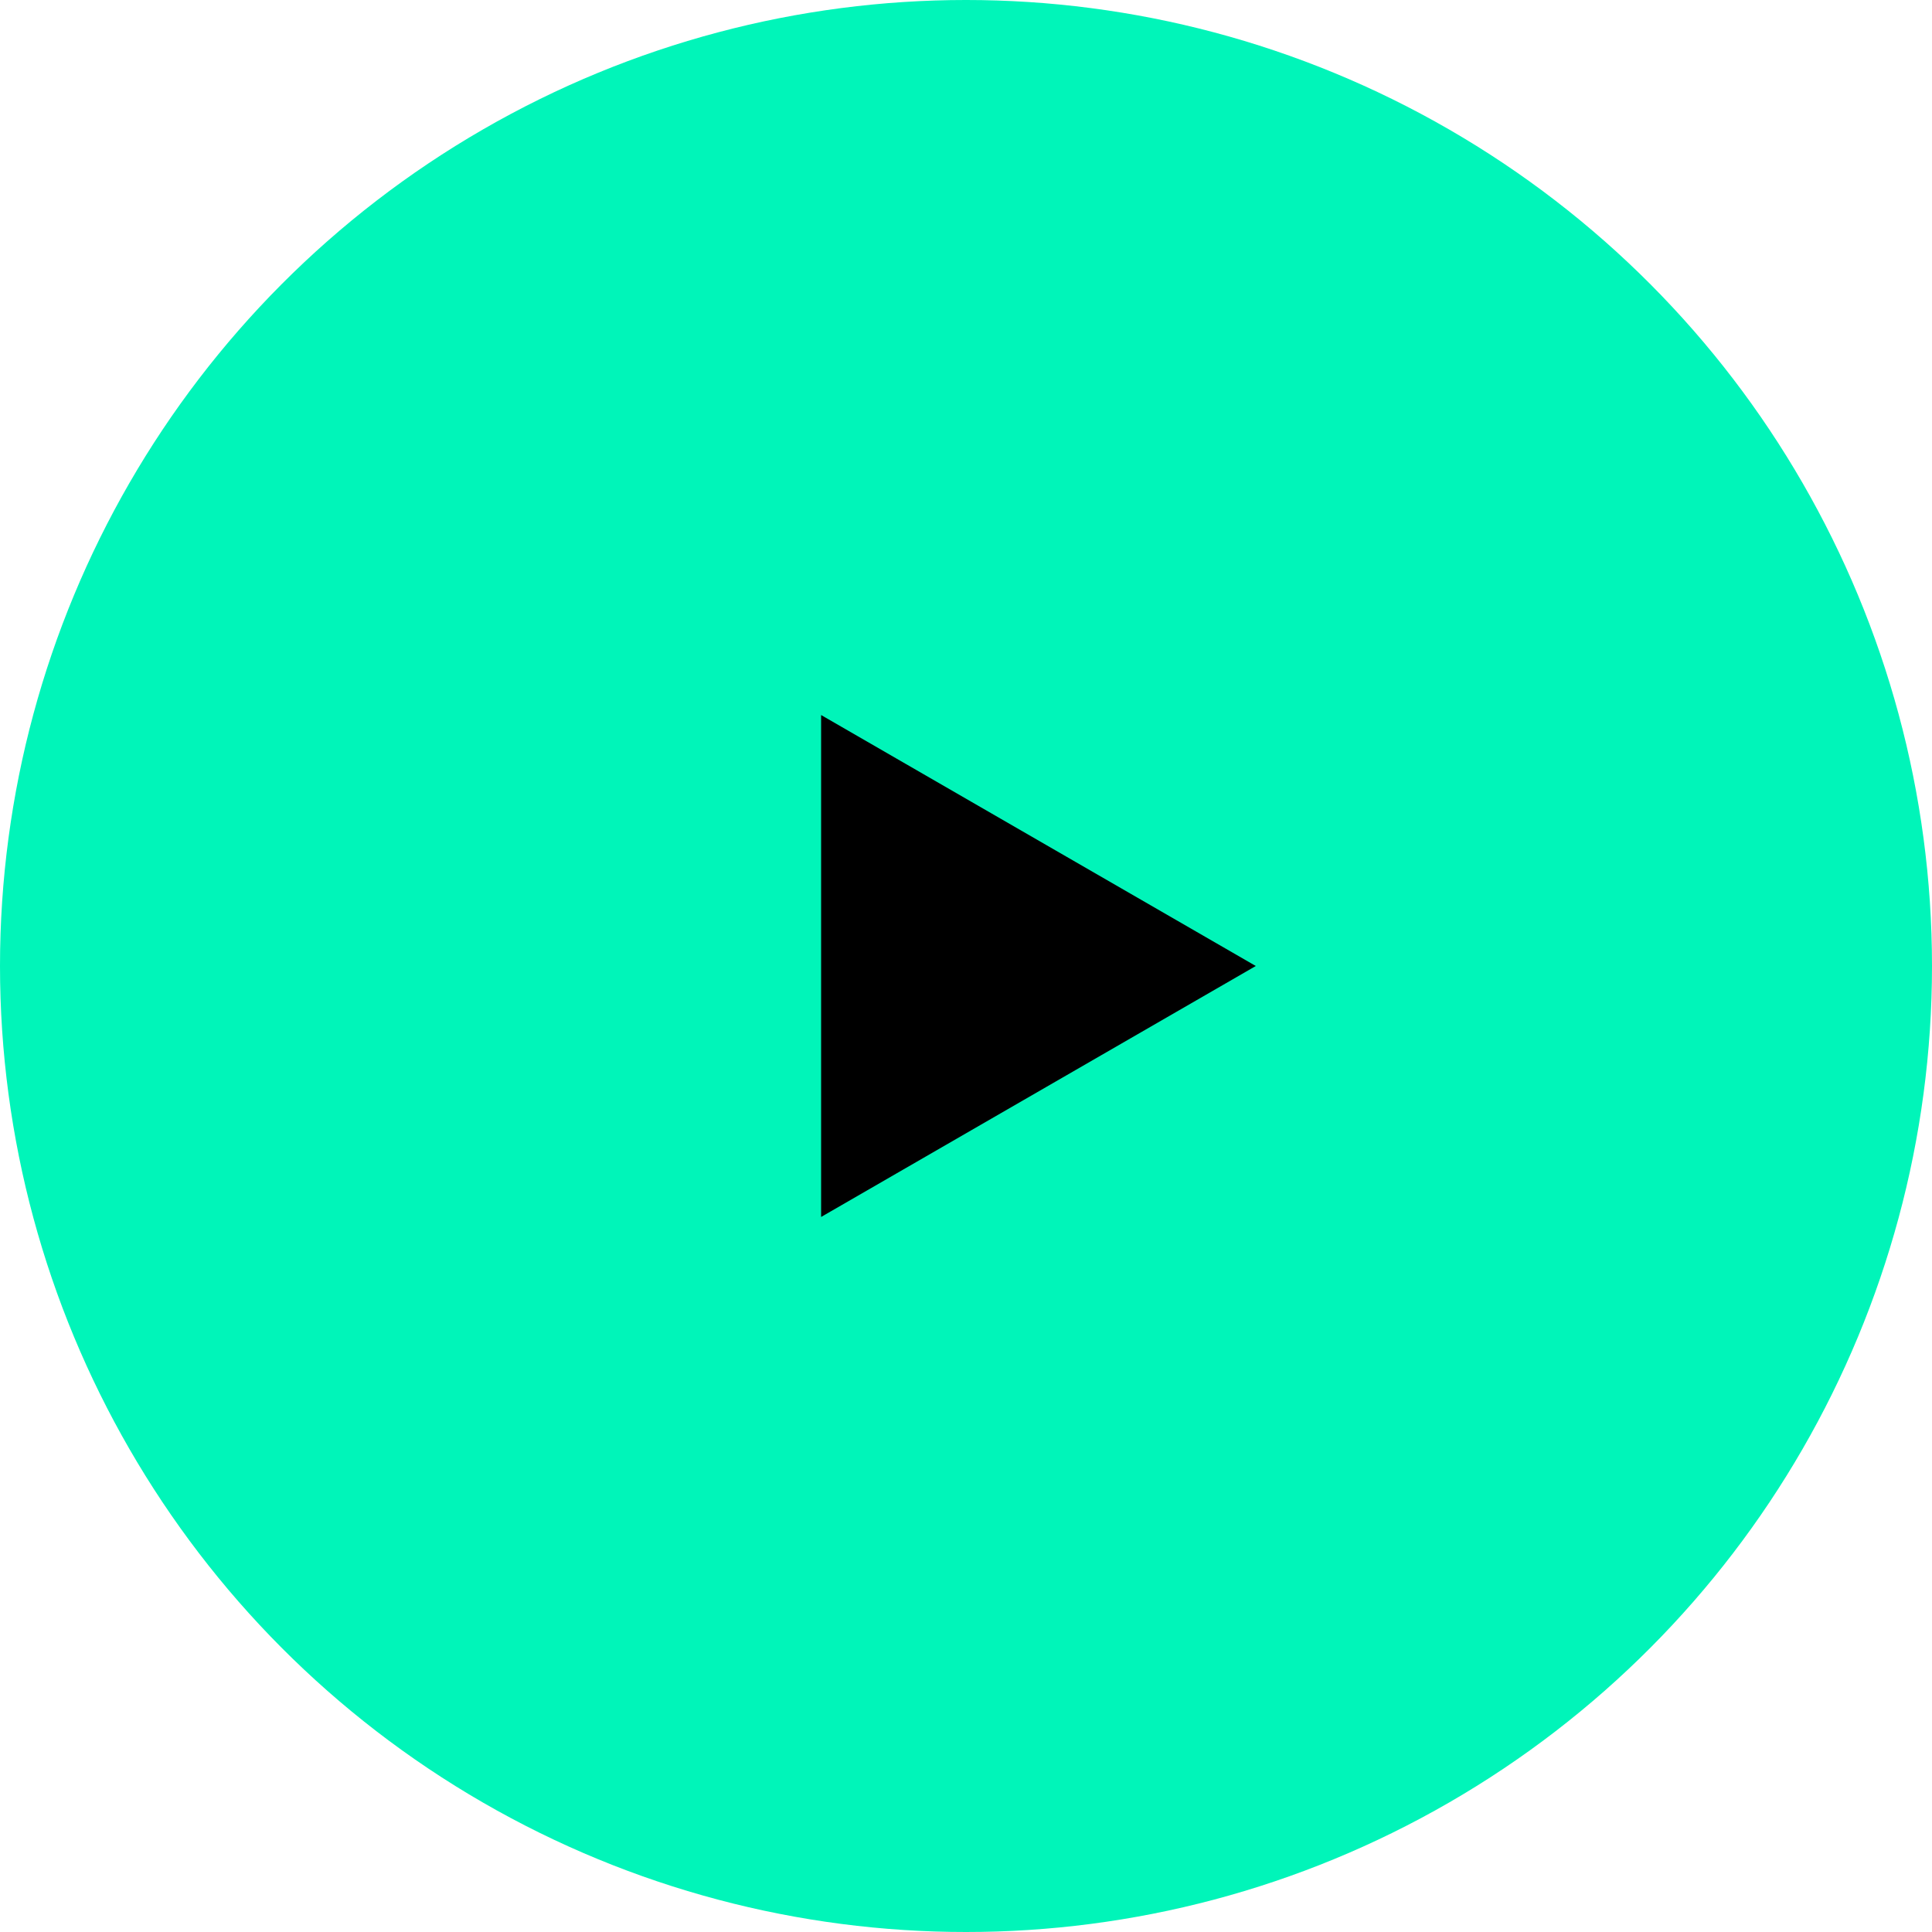
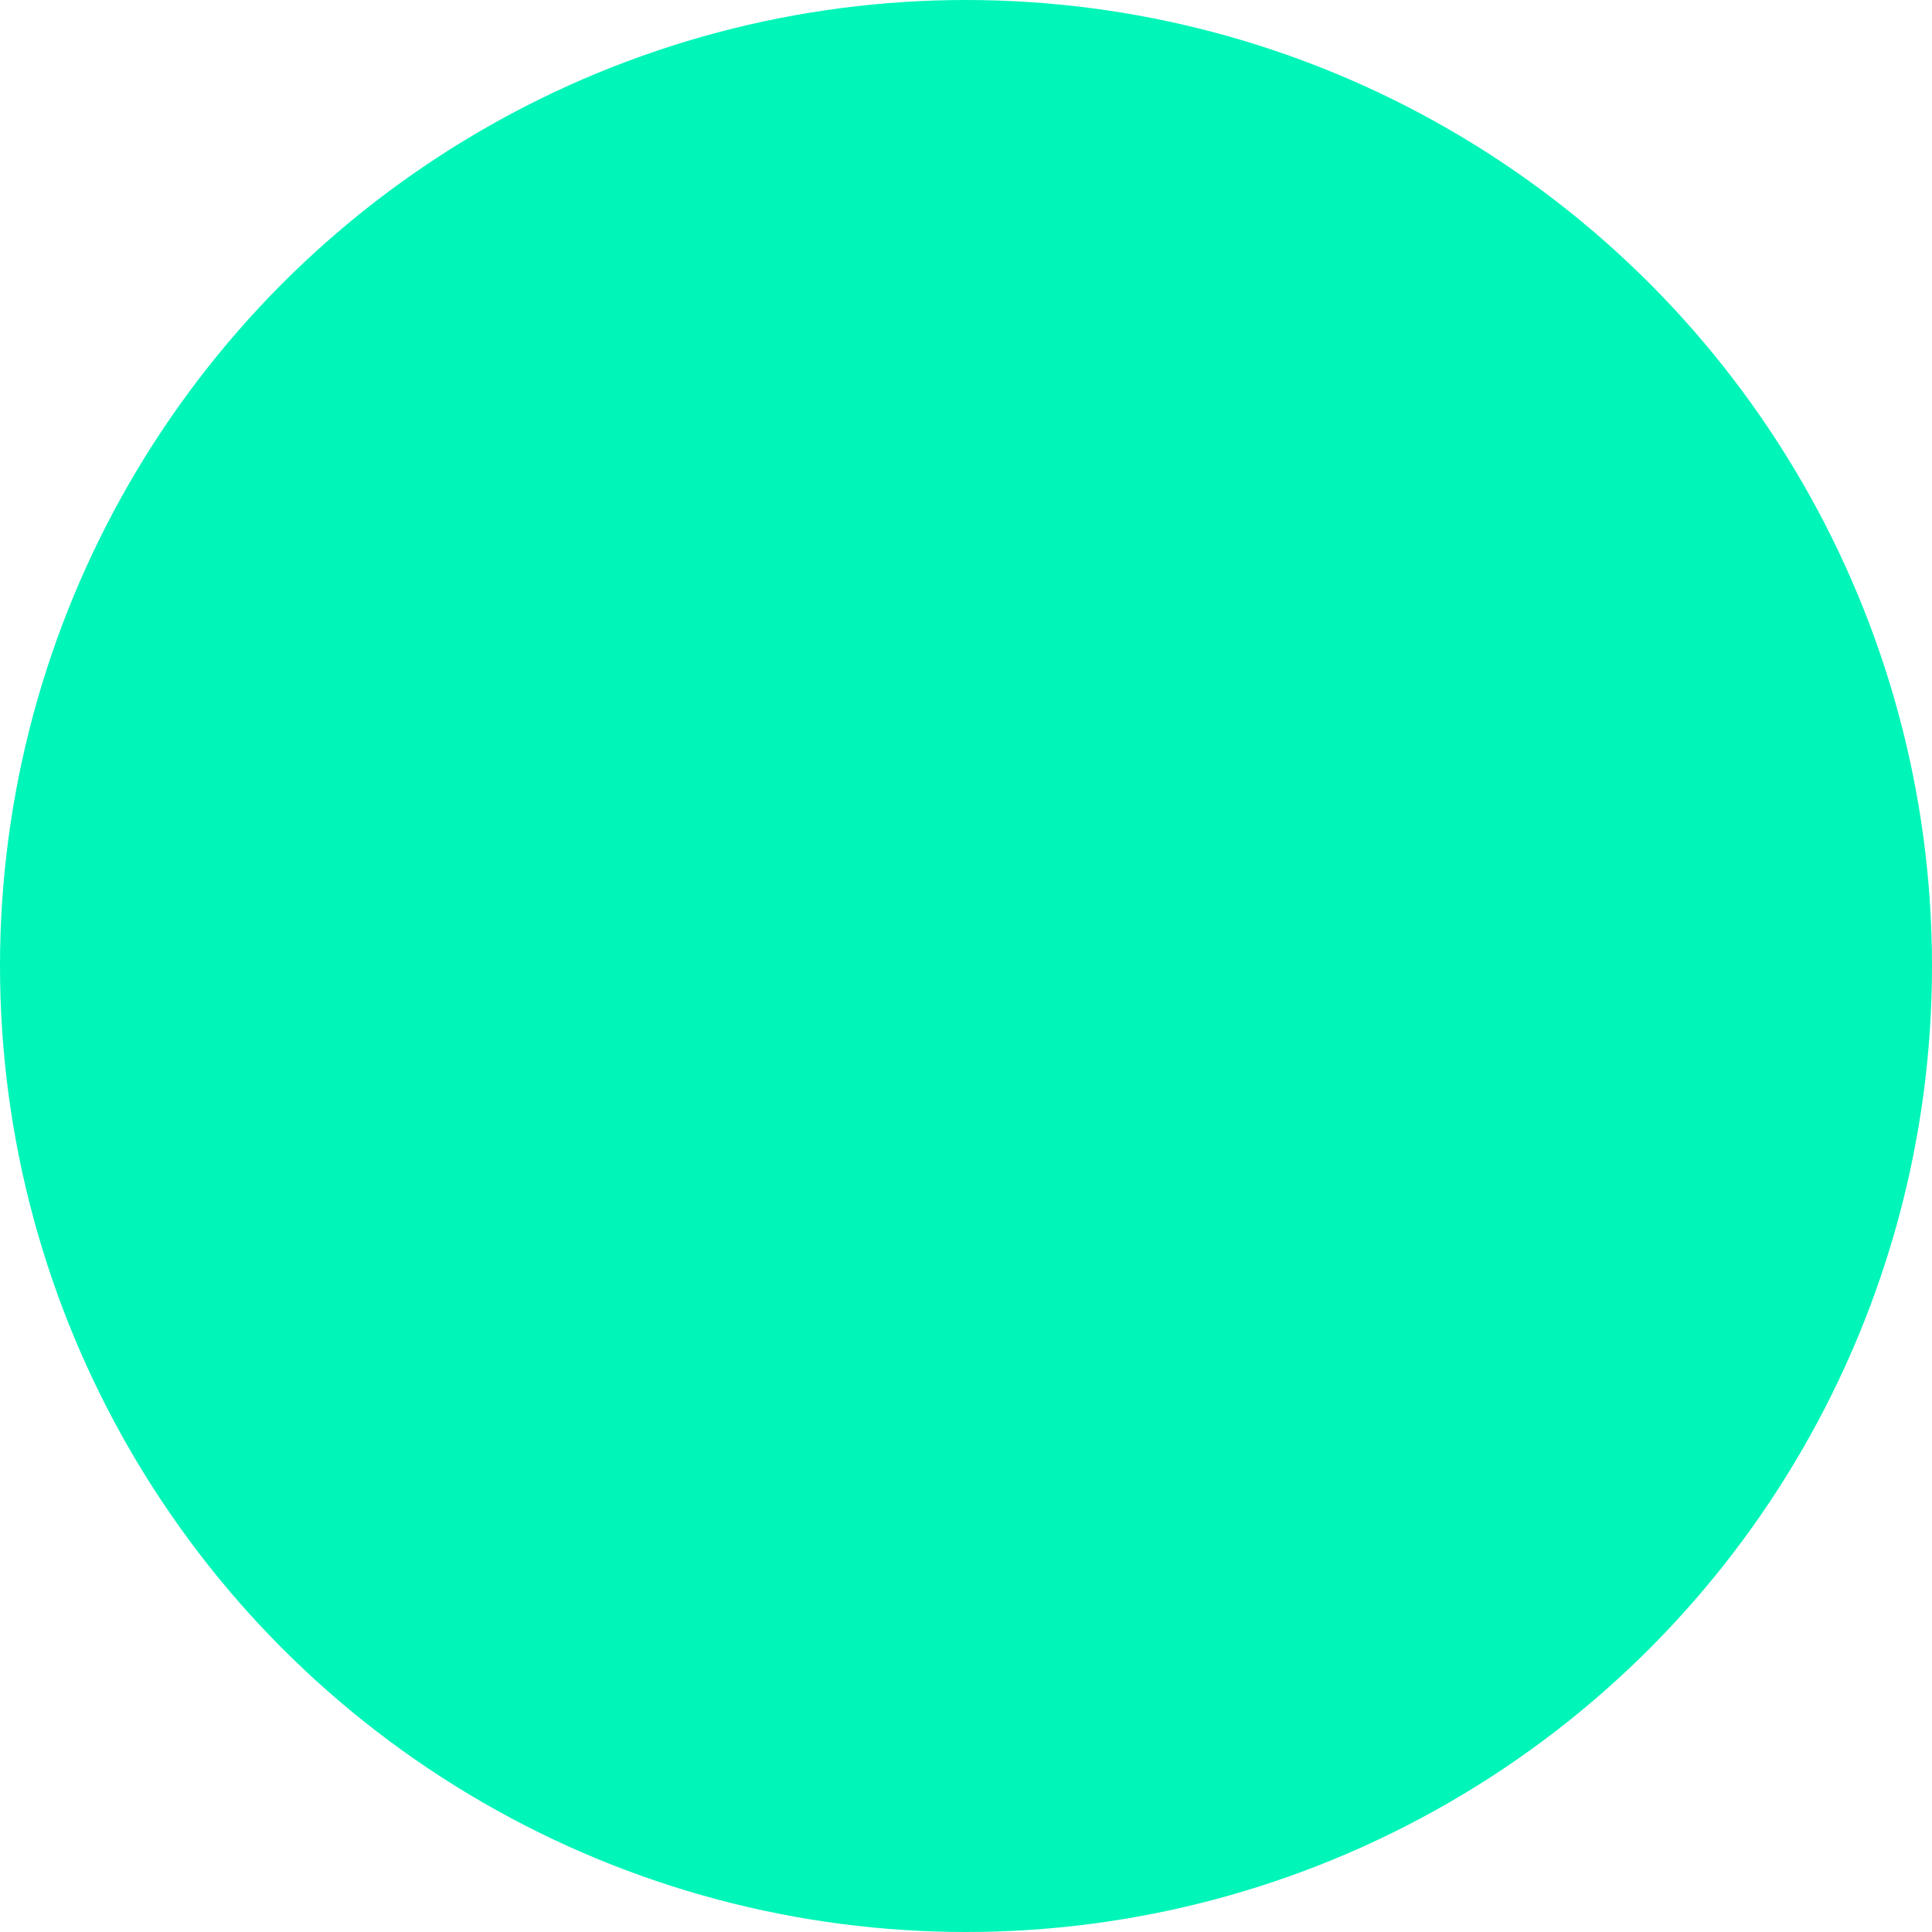
<svg xmlns="http://www.w3.org/2000/svg" width="80" height="80" viewBox="0 0 80 80" fill="none">
  <circle cx="40" cy="40" r="40" fill="#00F5B9" />
-   <path d="M52 40L34 50.392L34 29.608L52 40Z" fill="black" />
</svg>